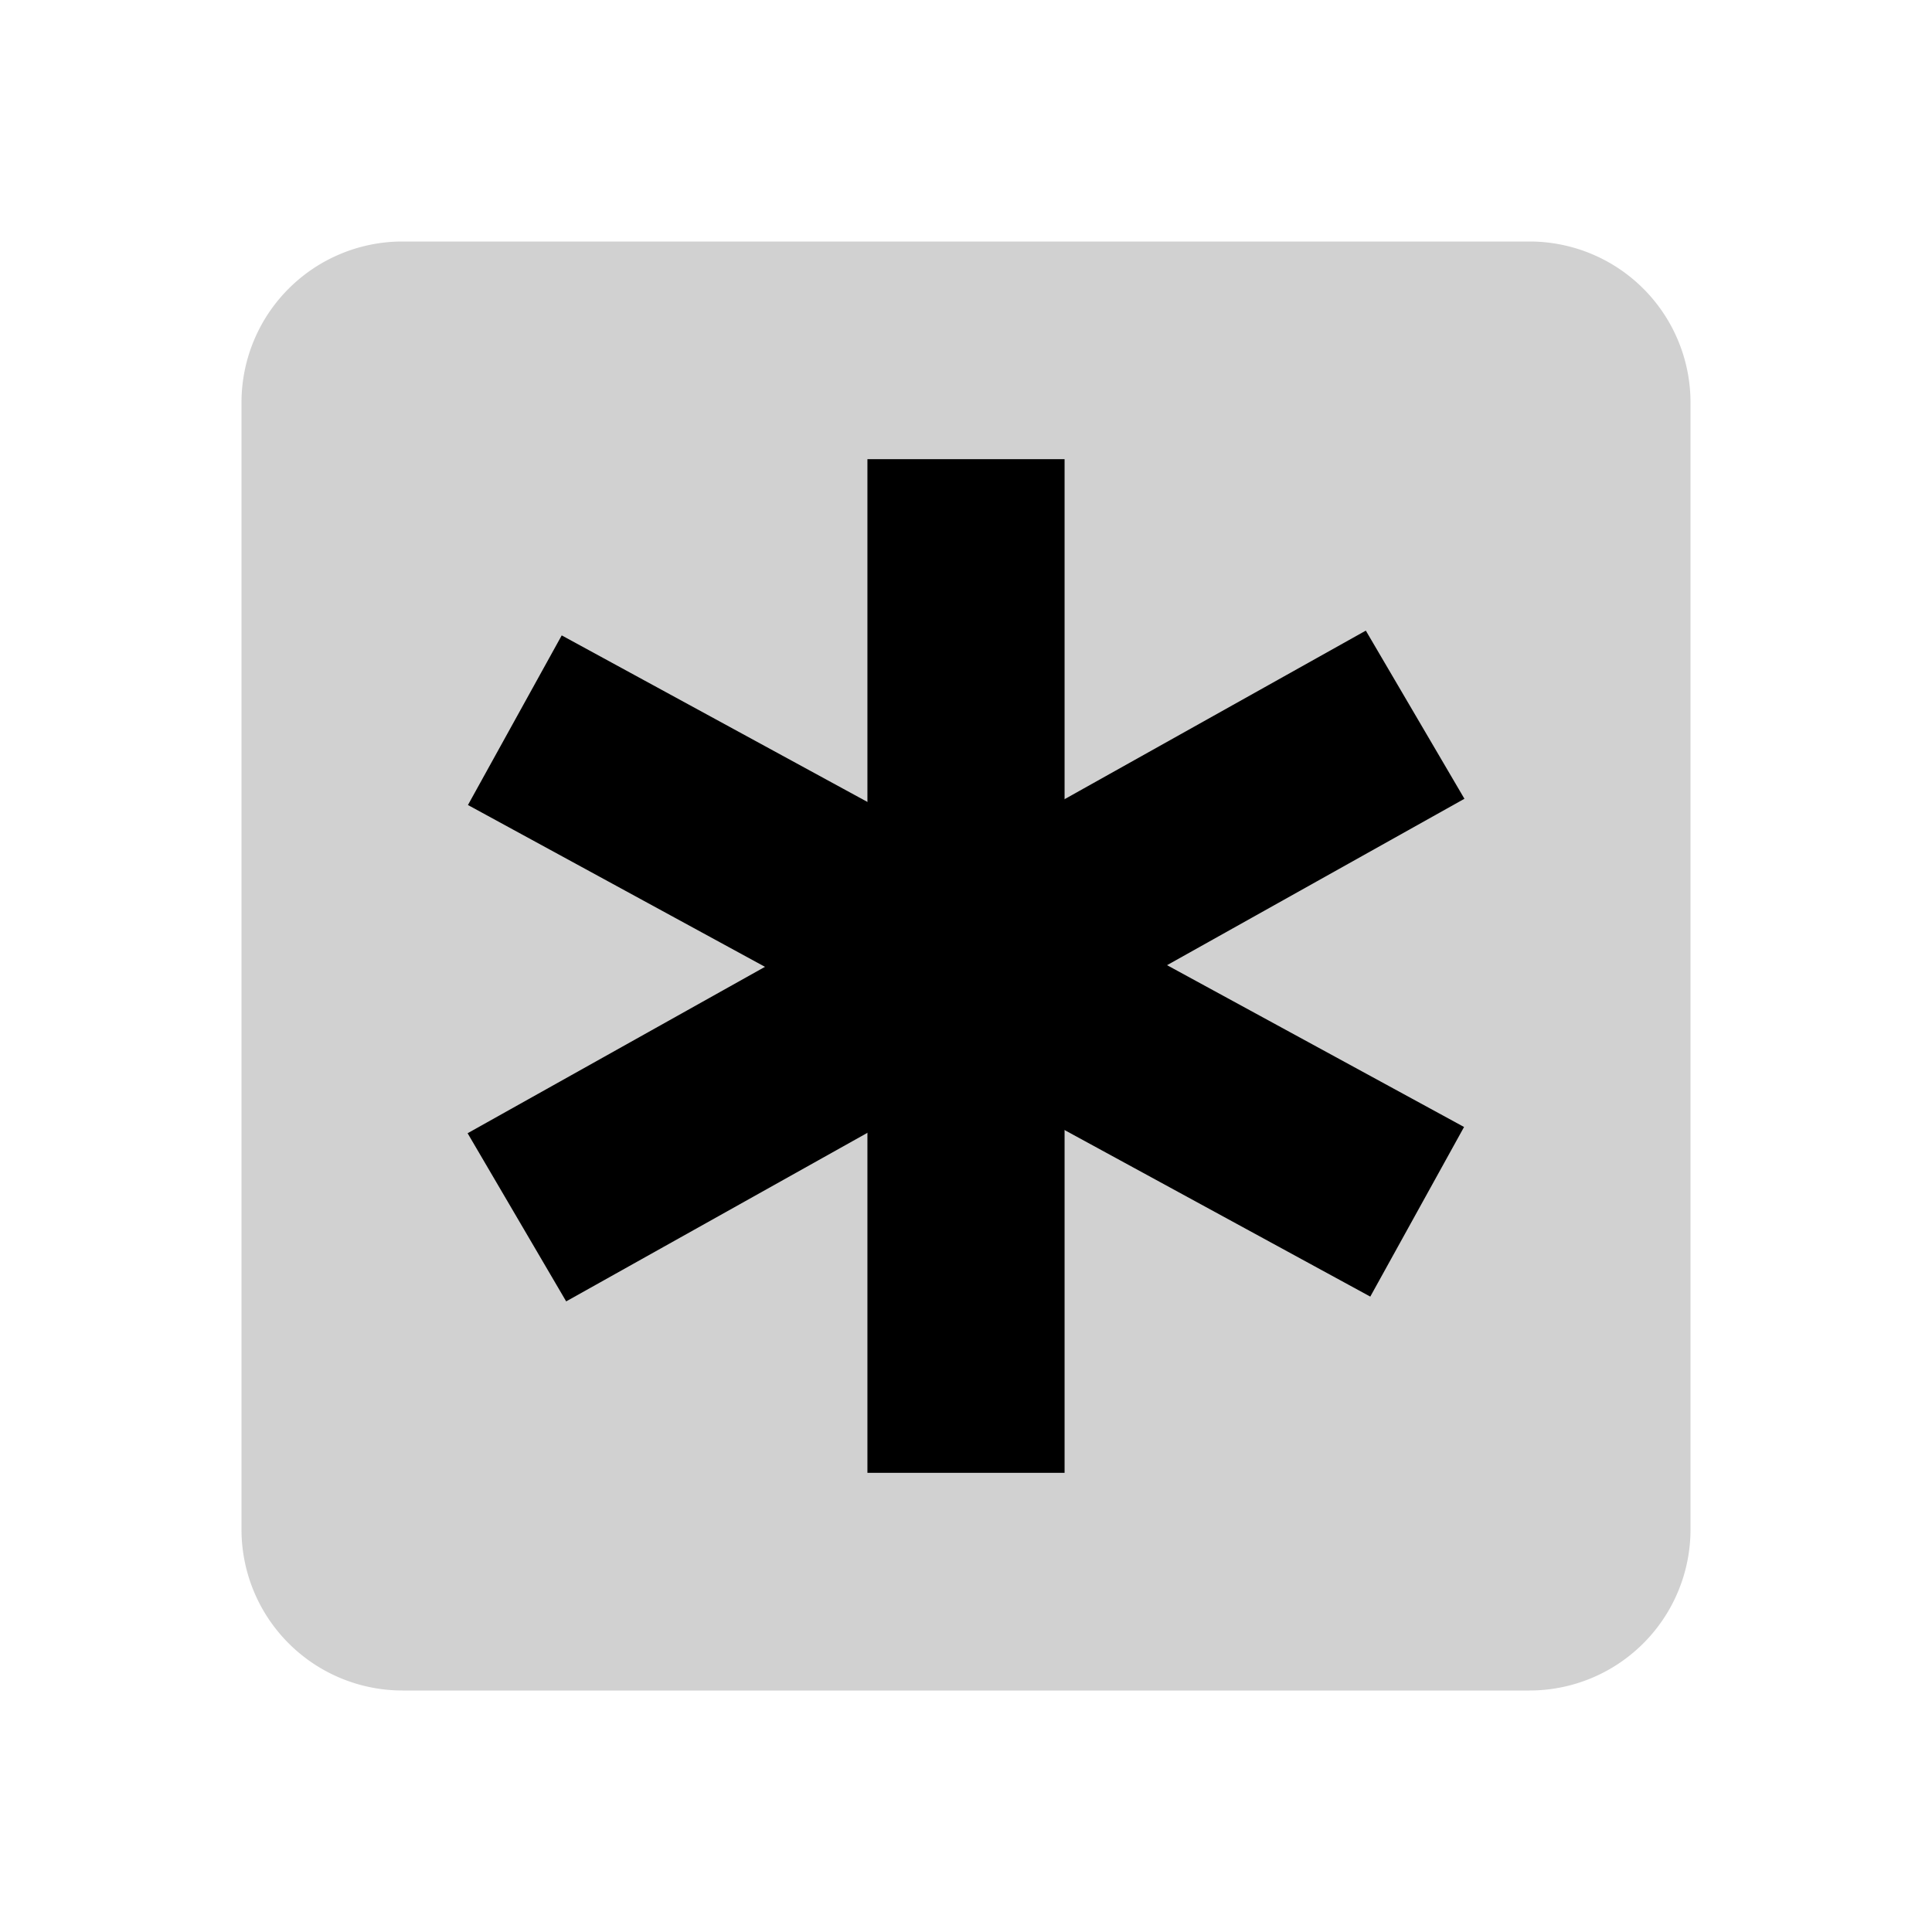
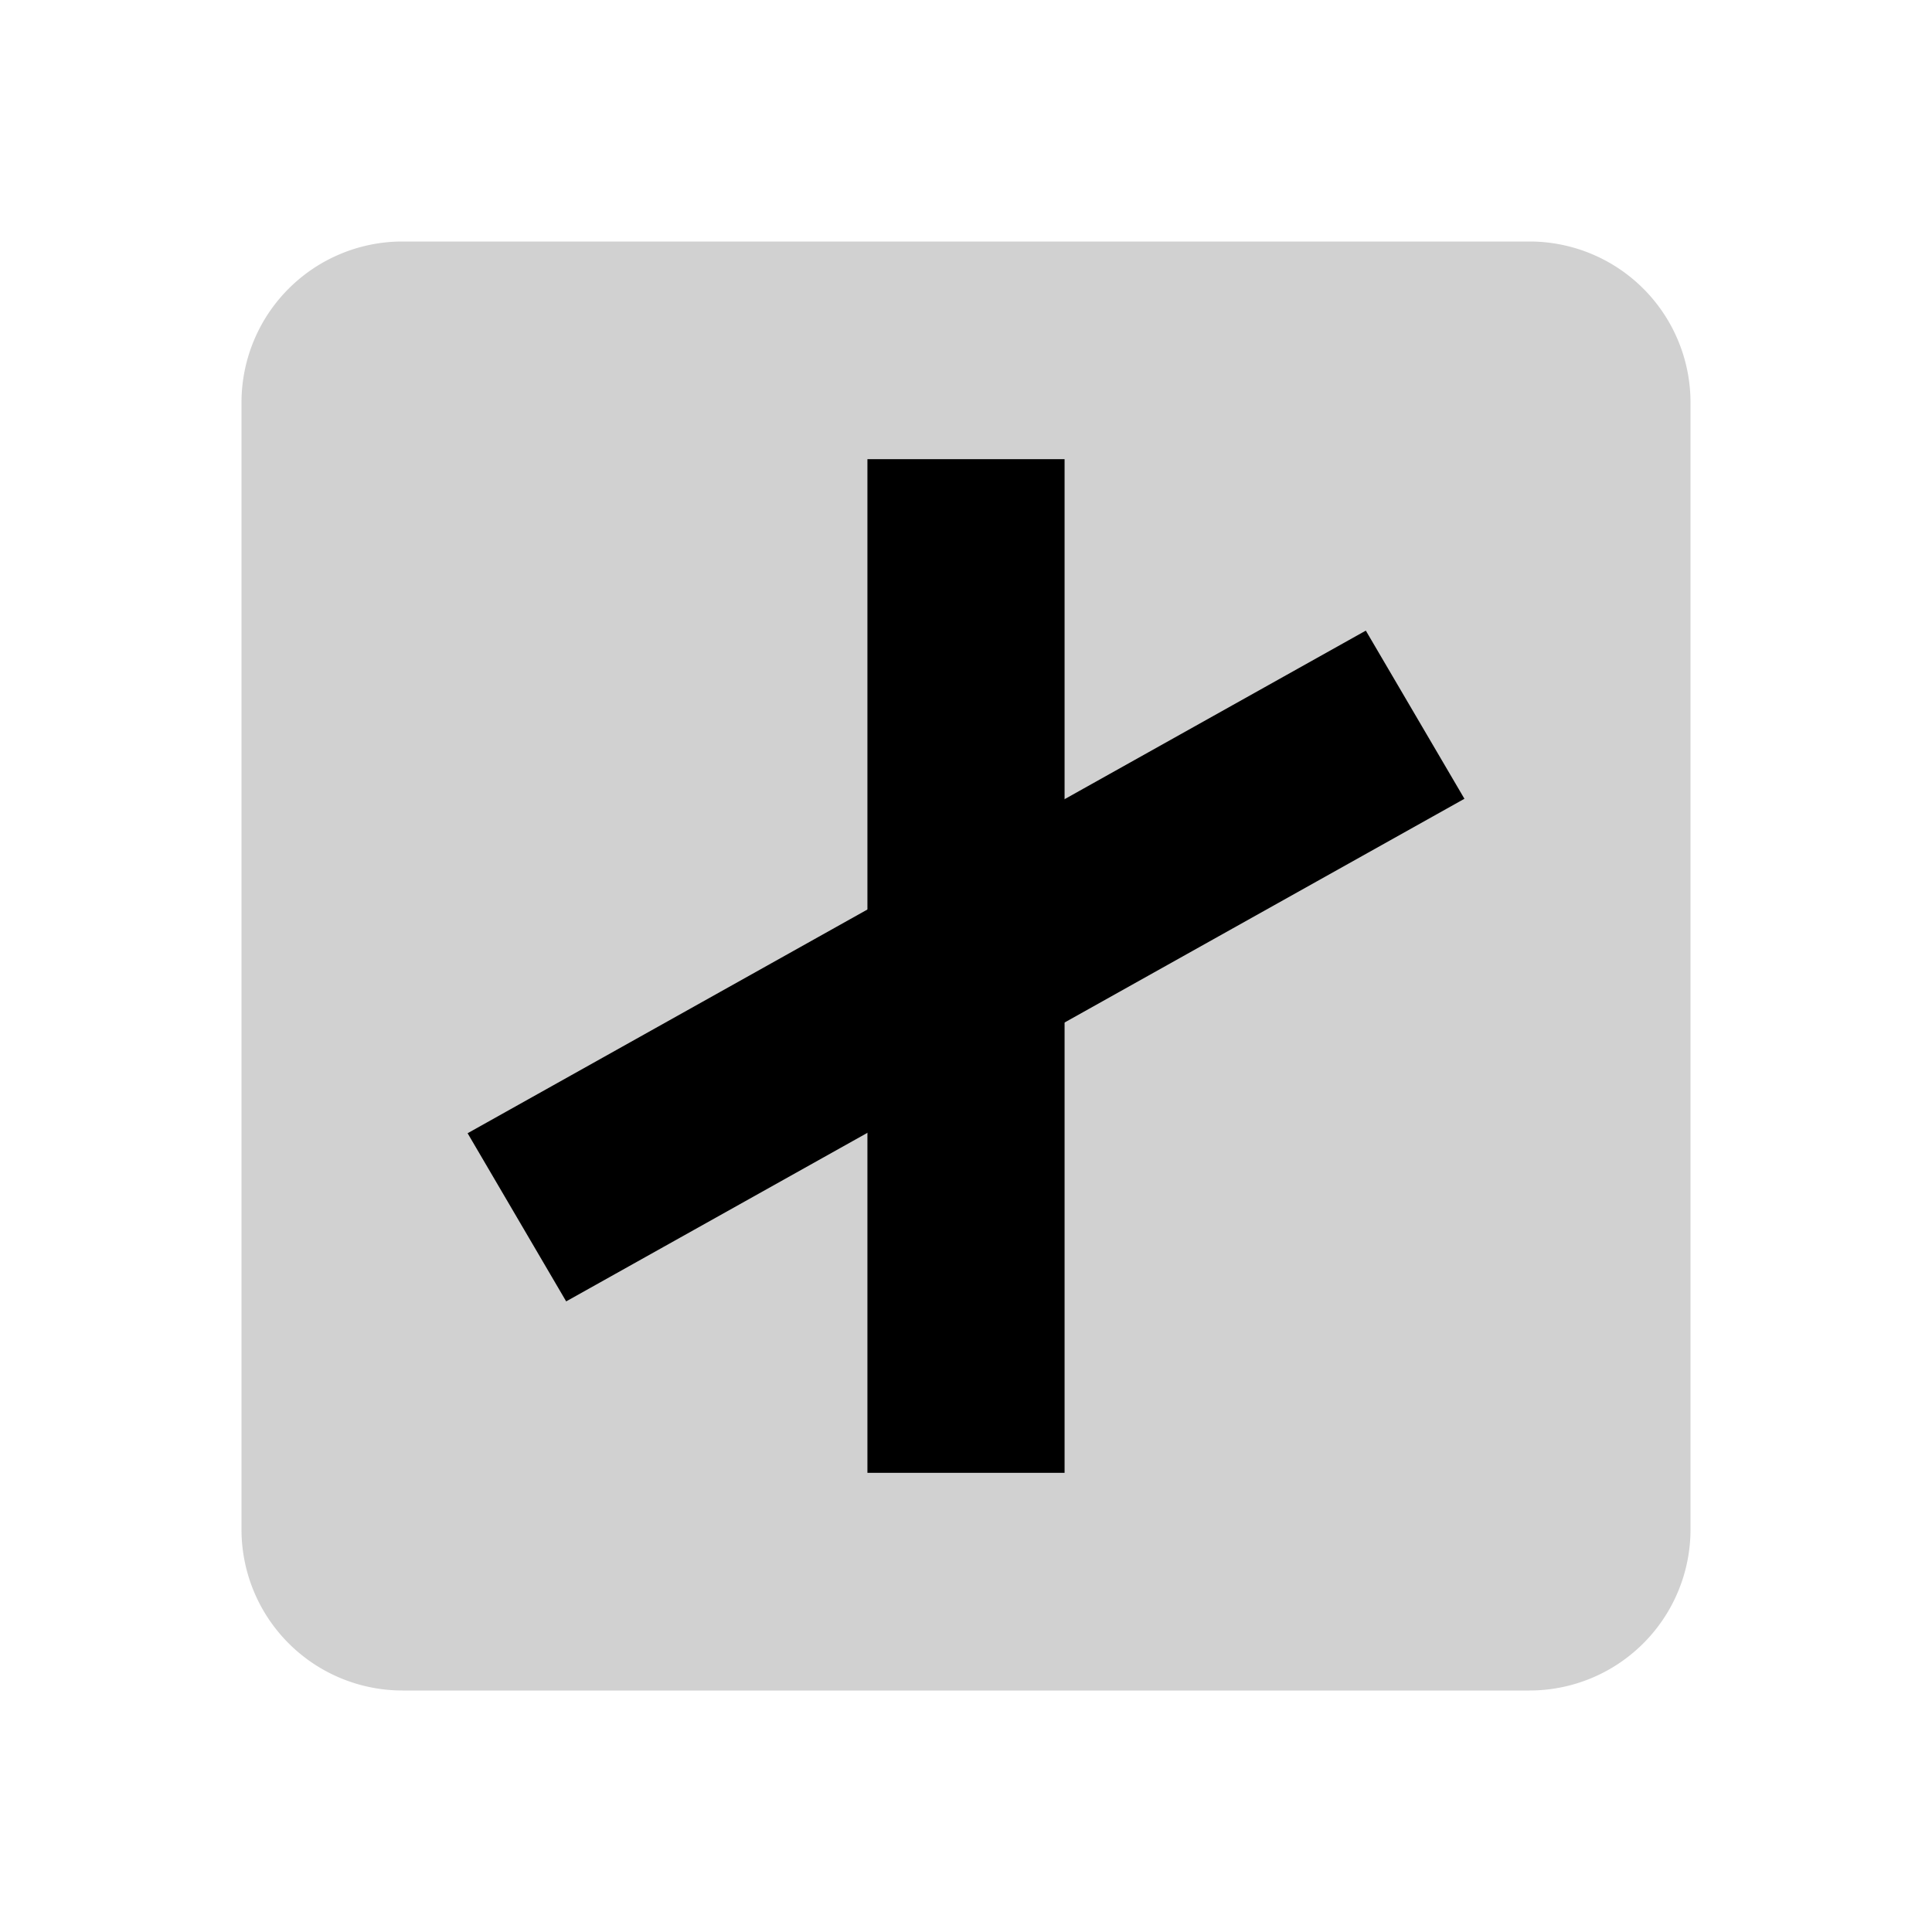
<svg xmlns="http://www.w3.org/2000/svg" width="48" height="48">
  <path fill="#d1d1d1" d="M6 10a4 4 0 0 1 4-4h28a4 4 0 0 1 4 4v28a4 4 0 0 1-4 4H10a4 4 0 0 1-4-4V10z" />
  <g stroke="null">
    <path d="M22.051 11.908h3.898v24.184h-3.898z" />
-     <path d="M35.693 28.198l-1.846 3.339-21.54-11.735 1.846-3.339z" />
    <path d="M14.25 31.657l-1.943-3.315L33.75 16.343l1.944 3.315z" />
  </g>
</svg>